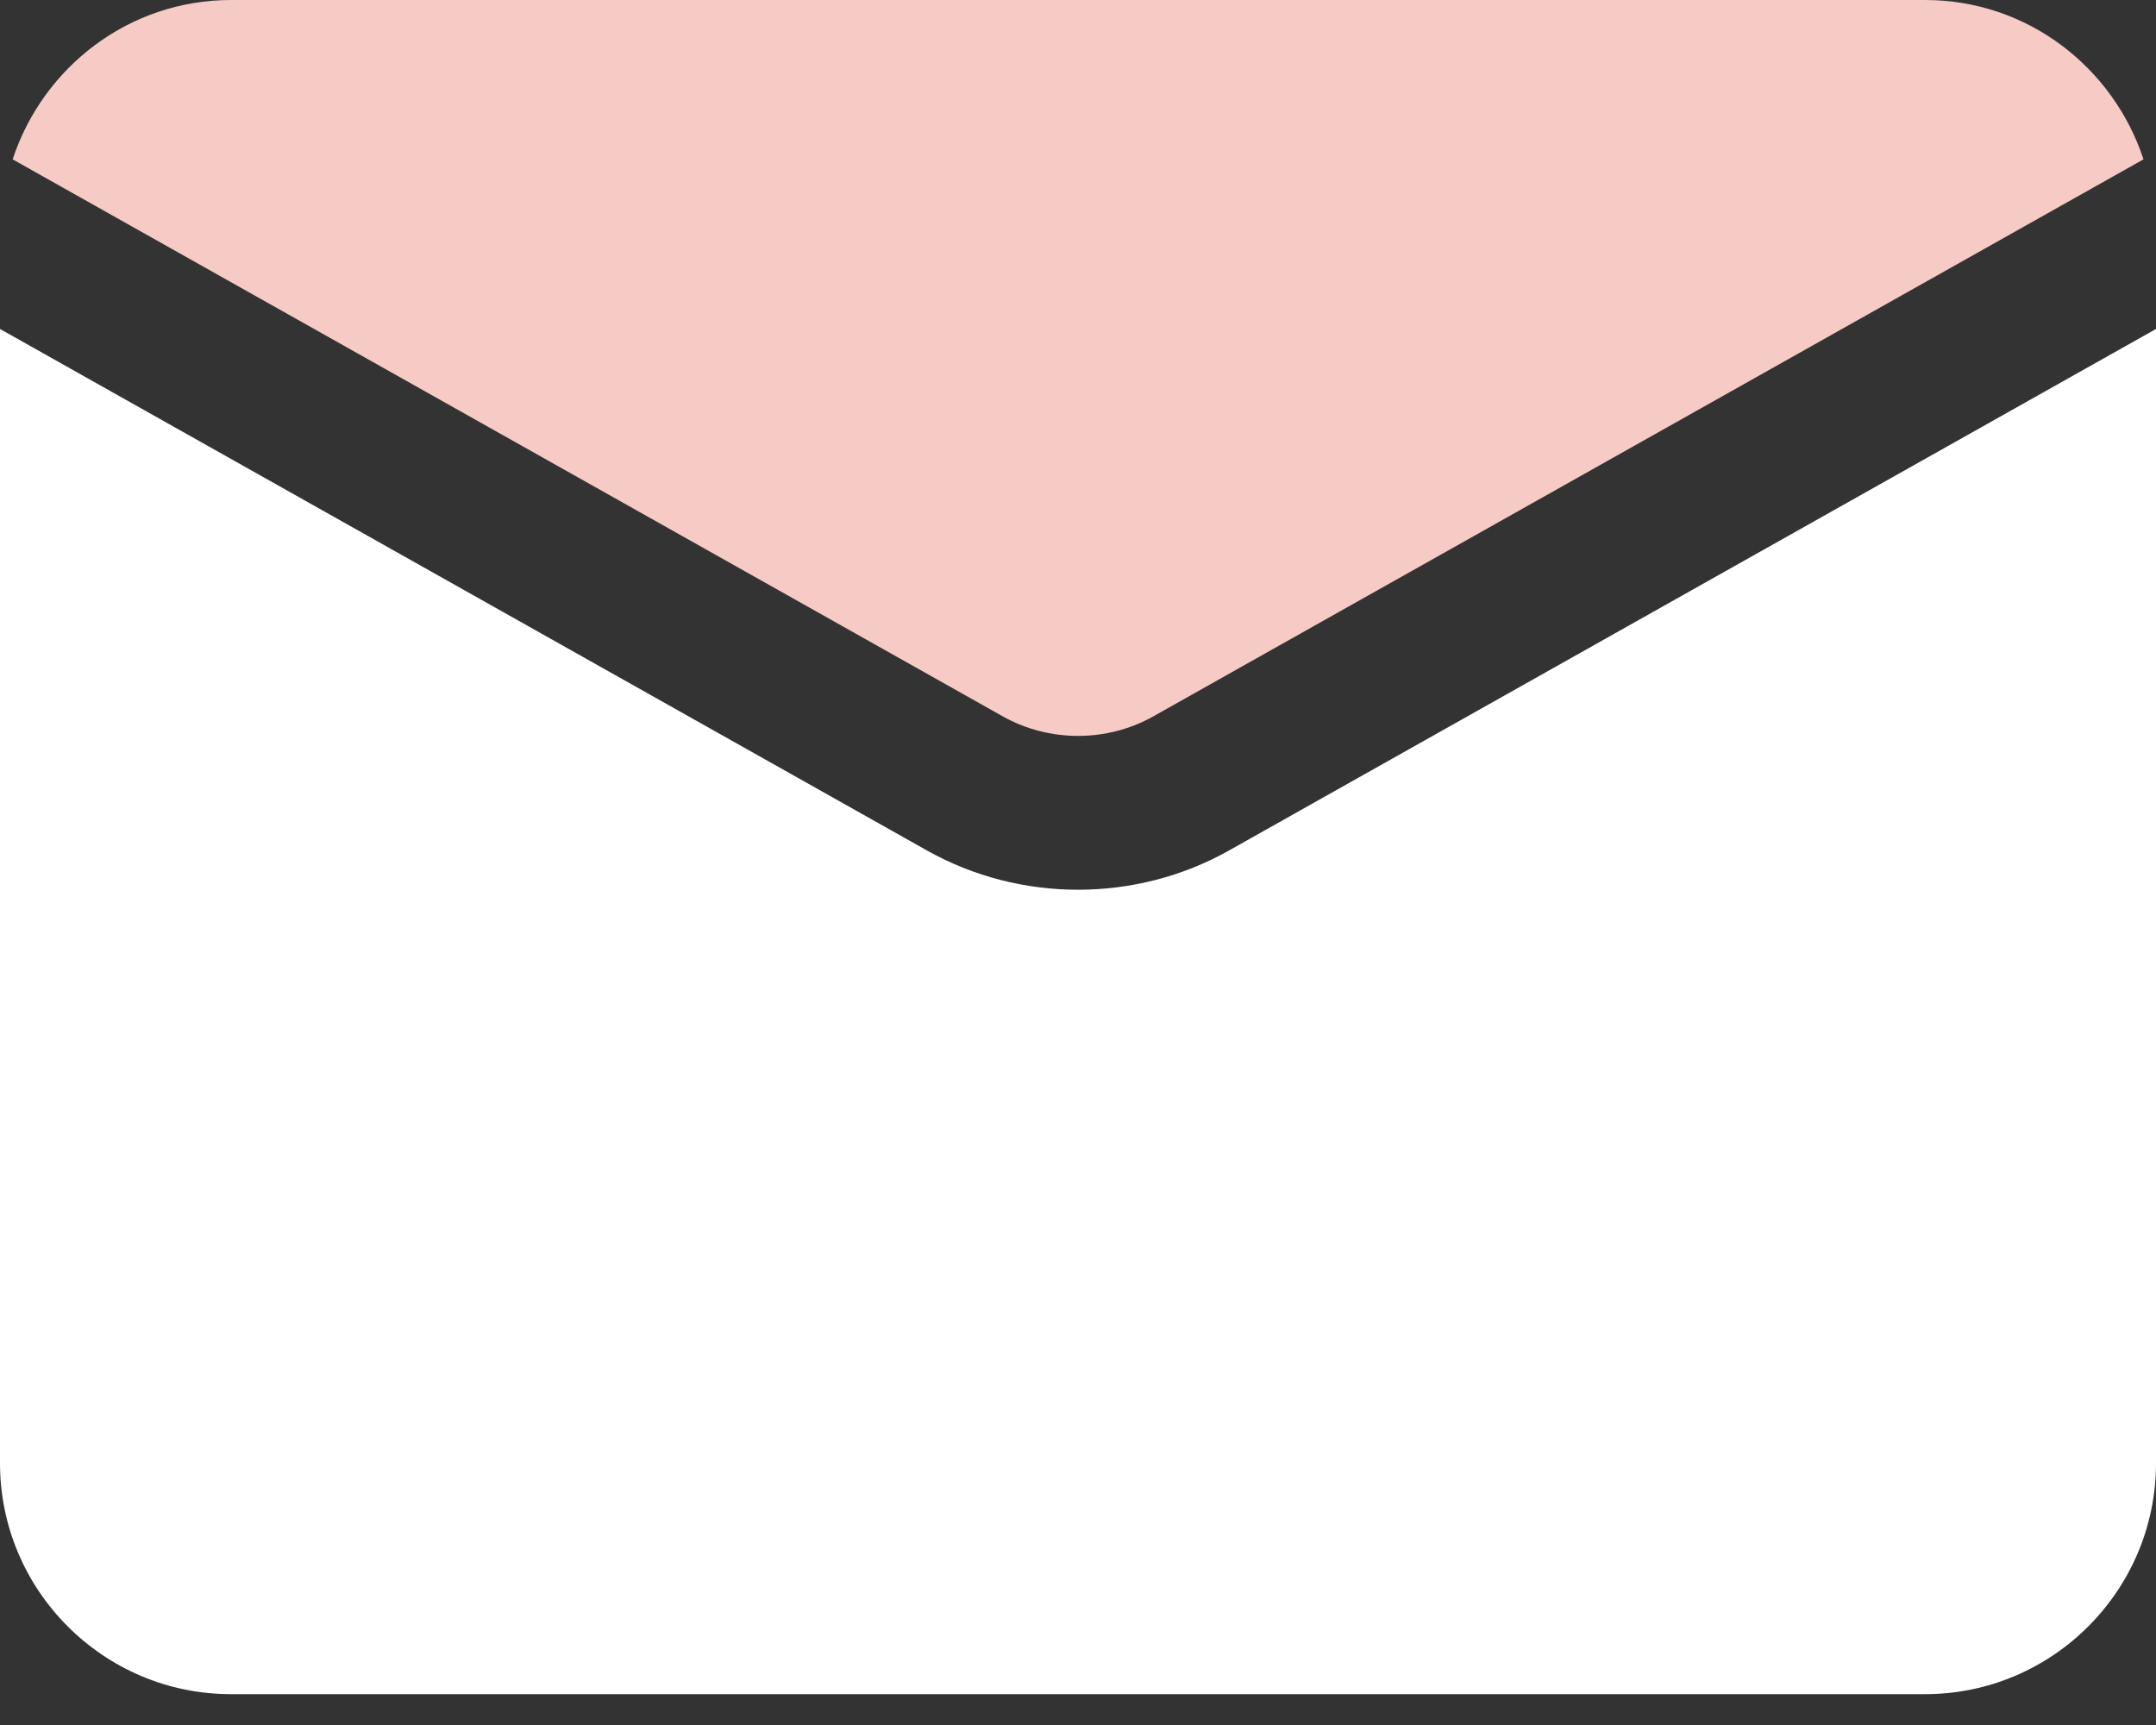
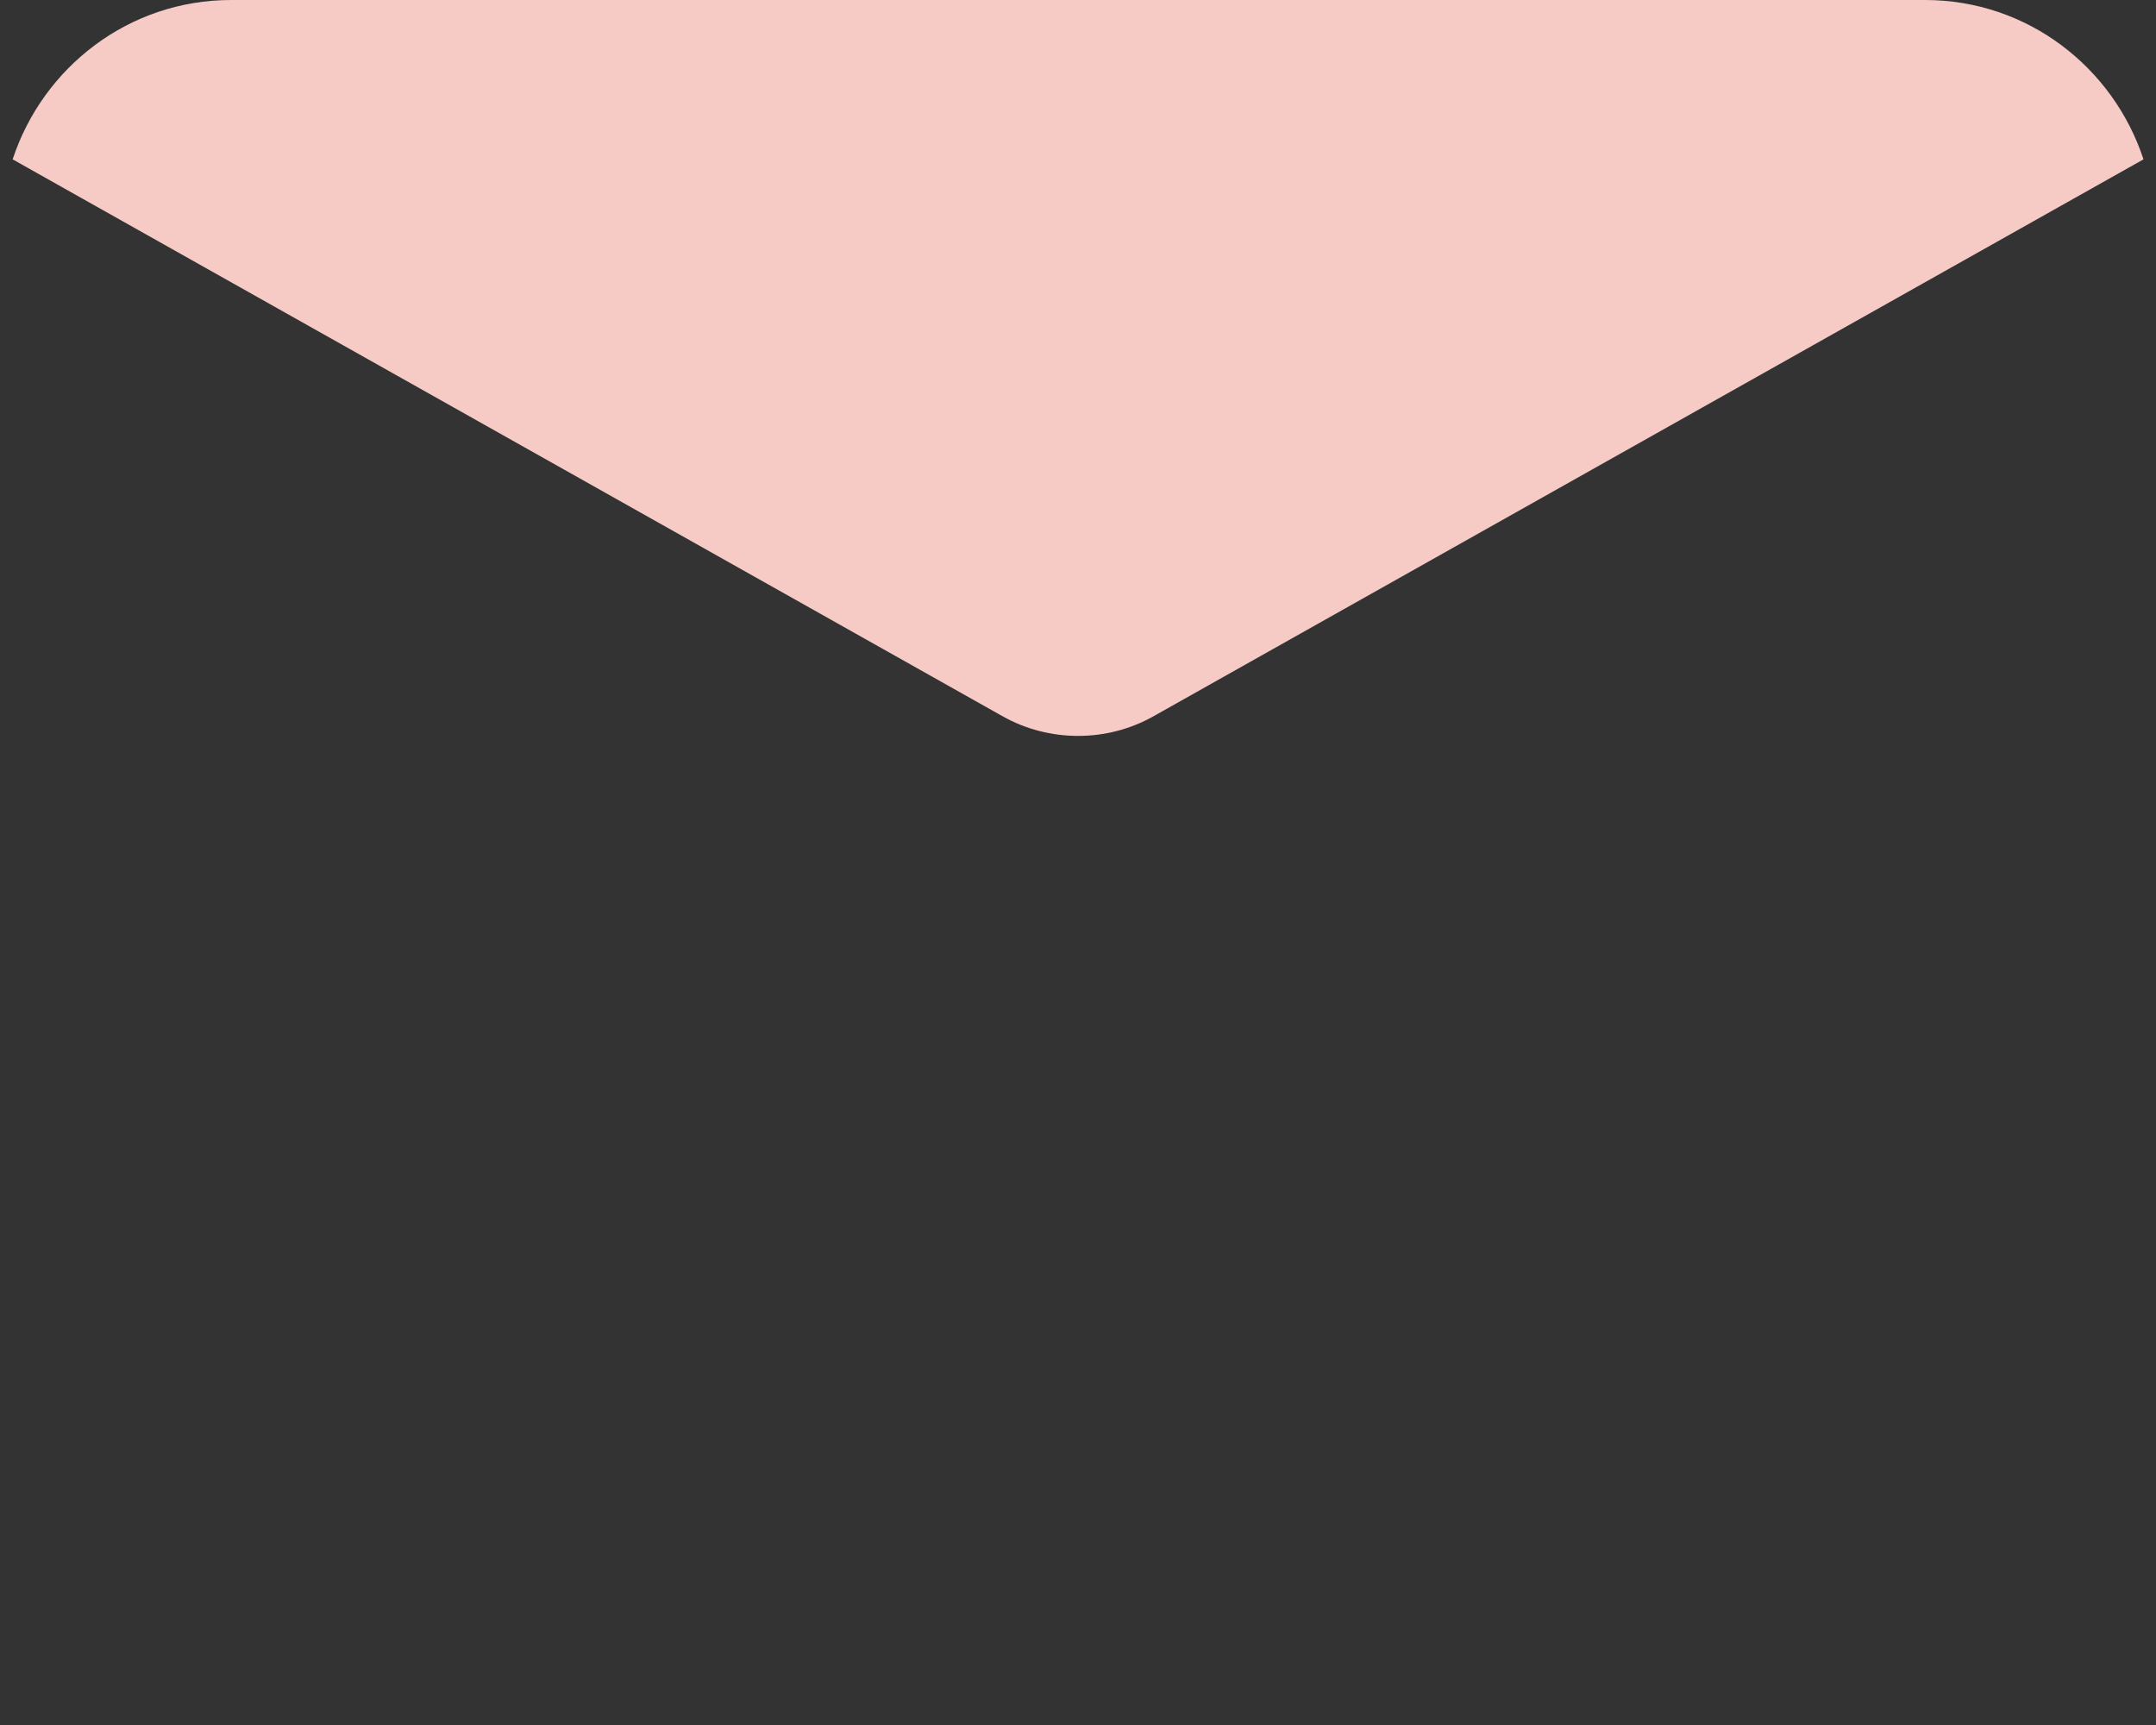
<svg xmlns="http://www.w3.org/2000/svg" width="30" height="24" viewBox="0 0 30 24" fill="none">
  <rect x="0" y="0" width="30" height="24" fill="#333333" stroke="none" />
-   <path d="M17.101 11.833C16.454 12.197 15.726 12.379 15 12.379C14.274 12.379 13.547 12.197 12.899 11.833L0 4.577V20.357C0 22.129 1.442 23.571 3.214 23.571H26.786C28.558 23.571 30 22.129 30 20.357V4.577L17.101 11.833Z" fill="white" />
  <path d="M0.176 2.217C0.598 0.934 1.794 0 3.215 0H26.787C28.209 0 29.404 0.934 29.826 2.217L16.051 9.965C15.404 10.33 14.598 10.33 13.95 9.965L0.176 2.217Z" fill="#F6CBC6" />
</svg>